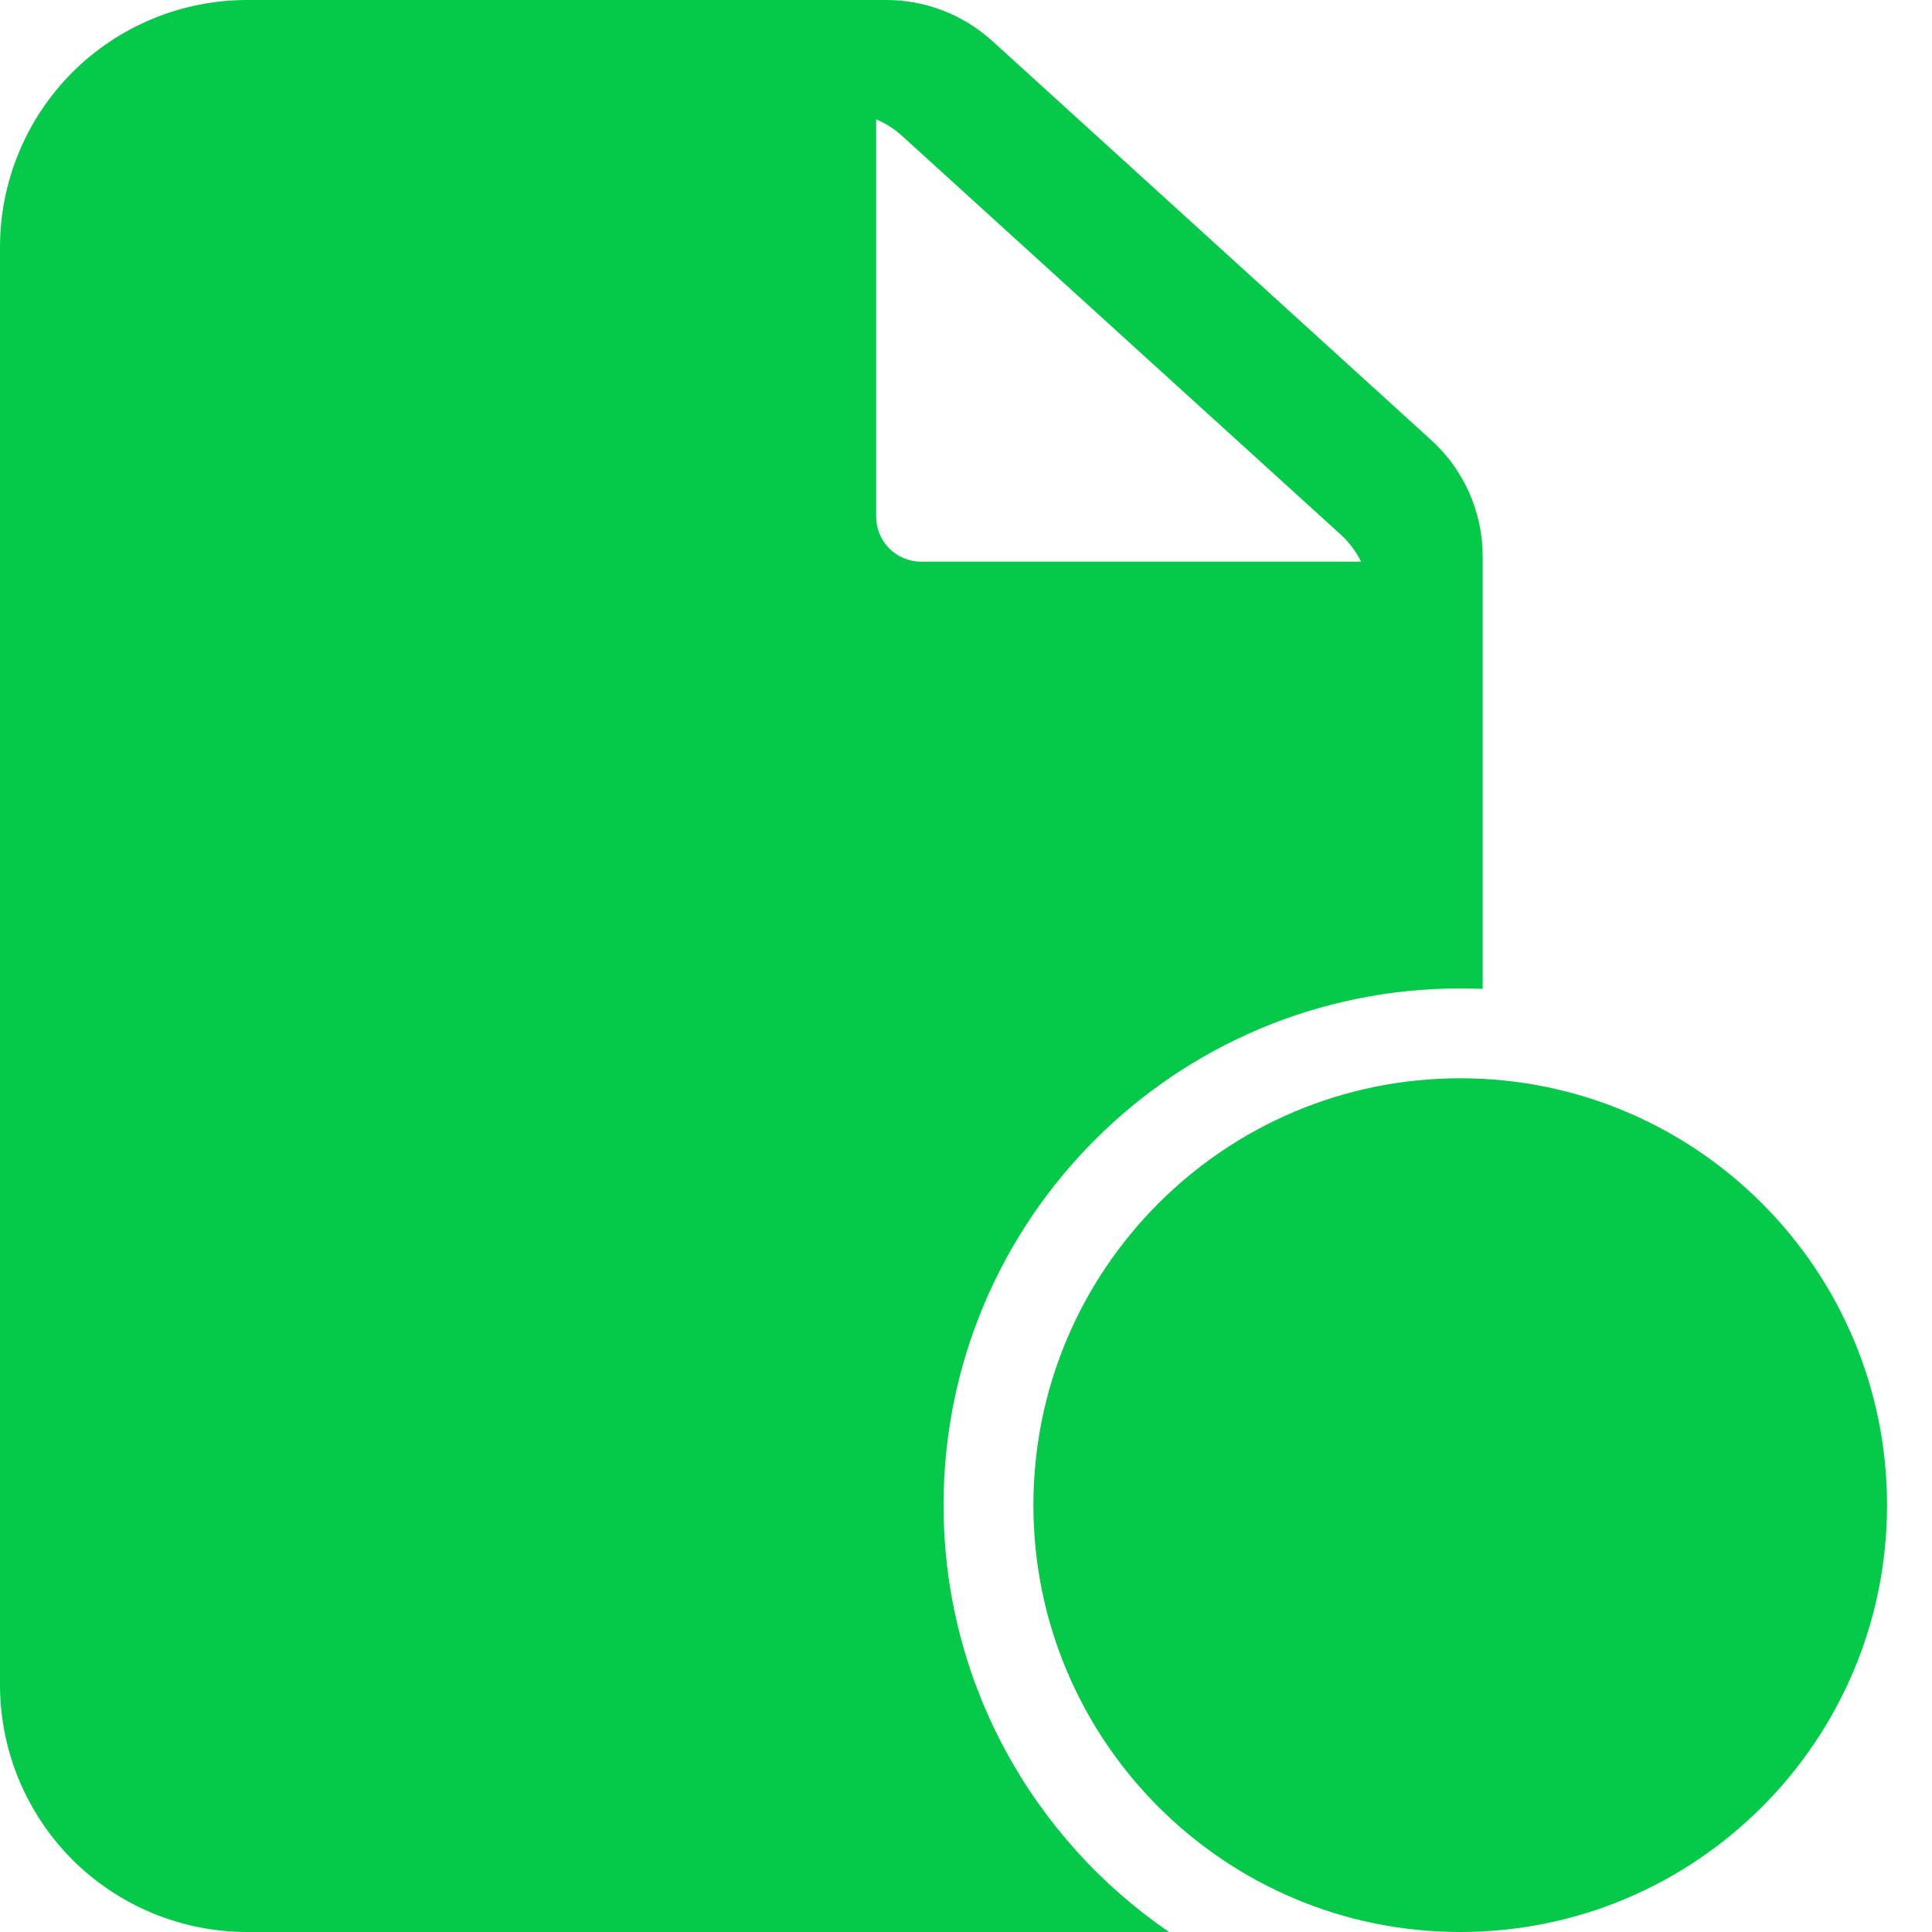
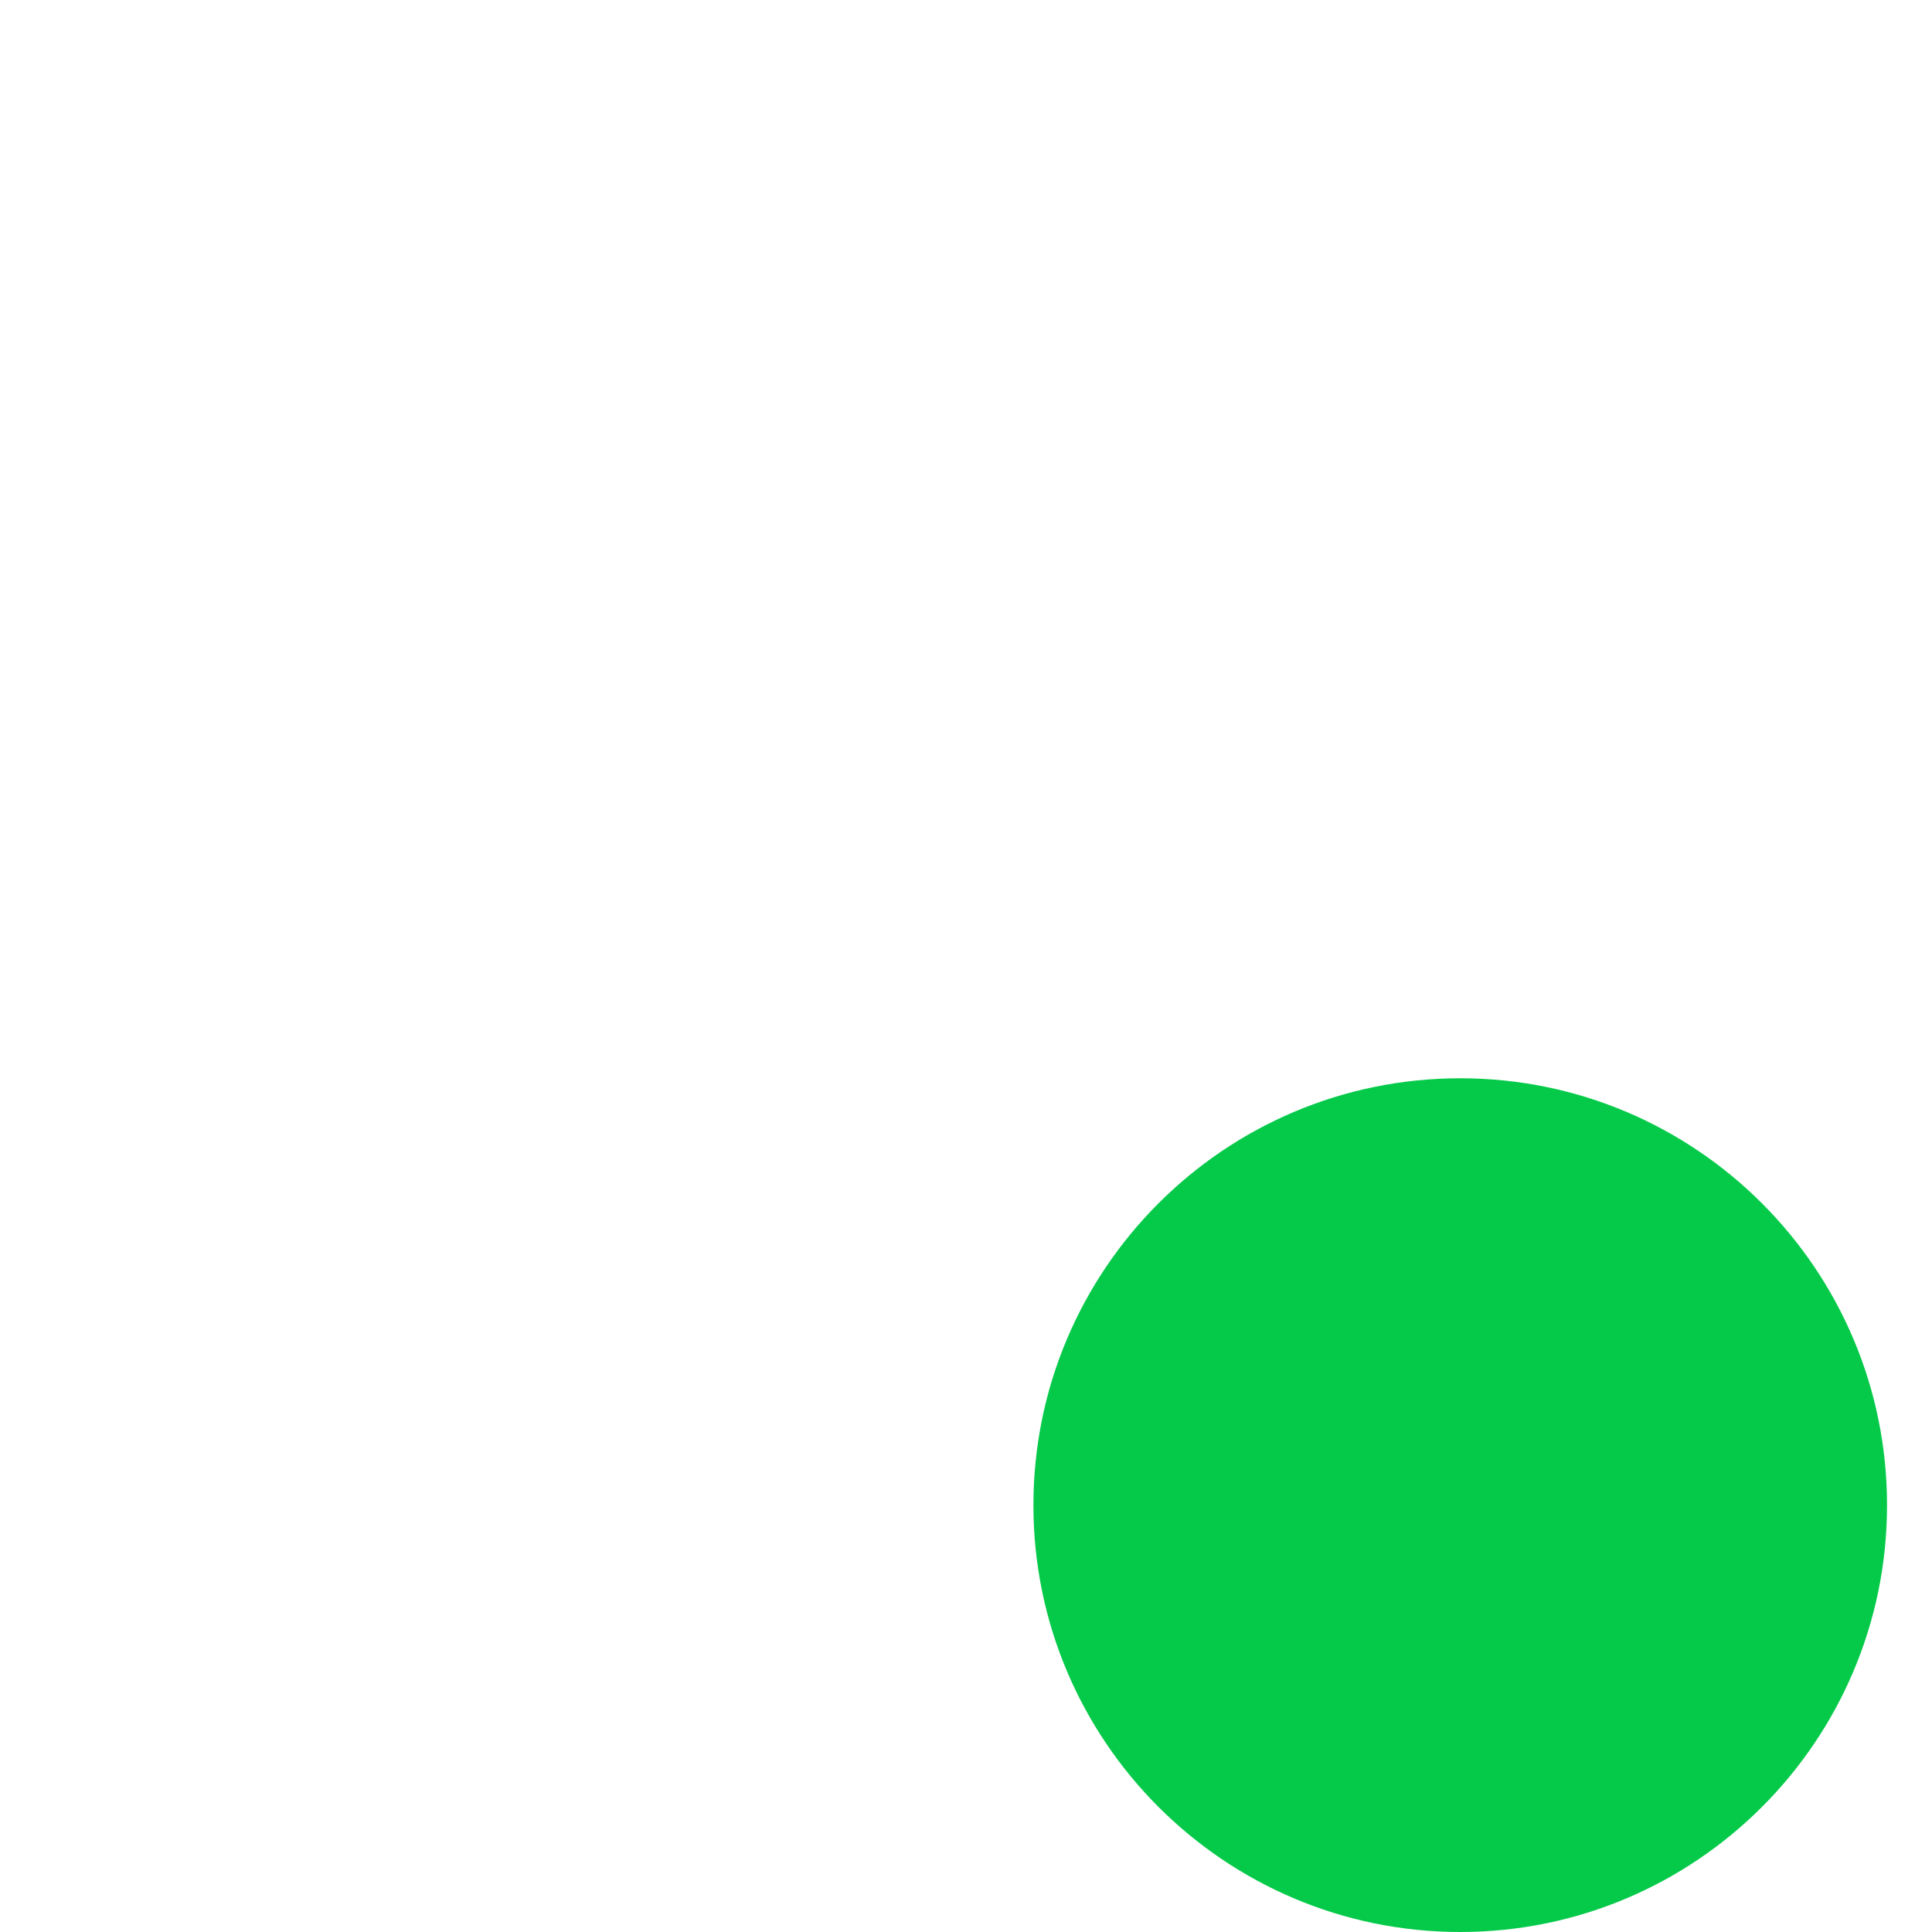
<svg xmlns="http://www.w3.org/2000/svg" width="18" height="18" viewBox="0 0 18 18" fill="none">
  <path d="M17.581 14.023C17.581 11.828 15.8 10.046 13.605 10.046C11.409 10.046 9.628 11.828 9.628 14.023C9.628 16.218 11.409 18 13.605 18C15.8 18 17.581 16.218 17.581 14.023ZM12.977 12.349V14.023C12.977 14.261 13.111 14.479 13.324 14.585L14.161 15.004C14.472 15.158 14.849 15.033 15.005 14.722C15.159 14.412 15.033 14.035 14.723 13.88L14.233 13.635V12.349C14.233 12.002 13.951 11.721 13.605 11.721C13.258 11.721 12.977 12.002 12.977 12.349Z" fill="#05ca49" />
-   <path d="M10.892 18C9.624 17.133 8.791 15.674 8.791 14.023C8.791 11.366 10.947 9.209 13.605 9.209C13.675 9.209 13.745 9.211 13.814 9.213V5.184C13.814 4.771 13.64 4.378 13.334 4.1C12.505 3.345 10.026 1.093 9.244 0.381C8.973 0.136 8.622 0 8.257 0C7.268 0 4.233 0 2.302 0C1.692 0 1.106 0.243 0.674 0.674C0.243 1.106 0 1.692 0 2.302V15.698C0 16.308 0.243 16.894 0.674 17.326C1.106 17.757 1.692 18 2.302 18H10.892ZM2.721 12.558H6.07C6.416 12.558 6.698 12.277 6.698 11.93C6.698 11.584 6.416 11.302 6.07 11.302H2.721C2.374 11.302 2.093 11.584 2.093 11.93C2.093 12.277 2.374 12.558 2.721 12.558ZM2.721 9.628H8.163C8.509 9.628 8.791 9.347 8.791 9C8.791 8.653 8.509 8.372 8.163 8.372H2.721C2.374 8.372 2.093 8.653 2.093 9C2.093 9.347 2.374 9.628 2.721 9.628ZM2.721 6.698H5.651C5.998 6.698 6.279 6.416 6.279 6.07C6.279 5.723 5.998 5.442 5.651 5.442H2.721C2.374 5.442 2.093 5.723 2.093 6.07C2.093 6.416 2.374 6.698 2.721 6.698ZM8.163 1.112C8.25 1.148 8.331 1.2 8.402 1.264C9.185 1.976 11.663 4.229 12.494 4.983C12.572 5.055 12.635 5.14 12.681 5.233H8.581C8.35 5.233 8.163 5.045 8.163 4.814V1.112Z" fill="#05ca49" />
</svg>